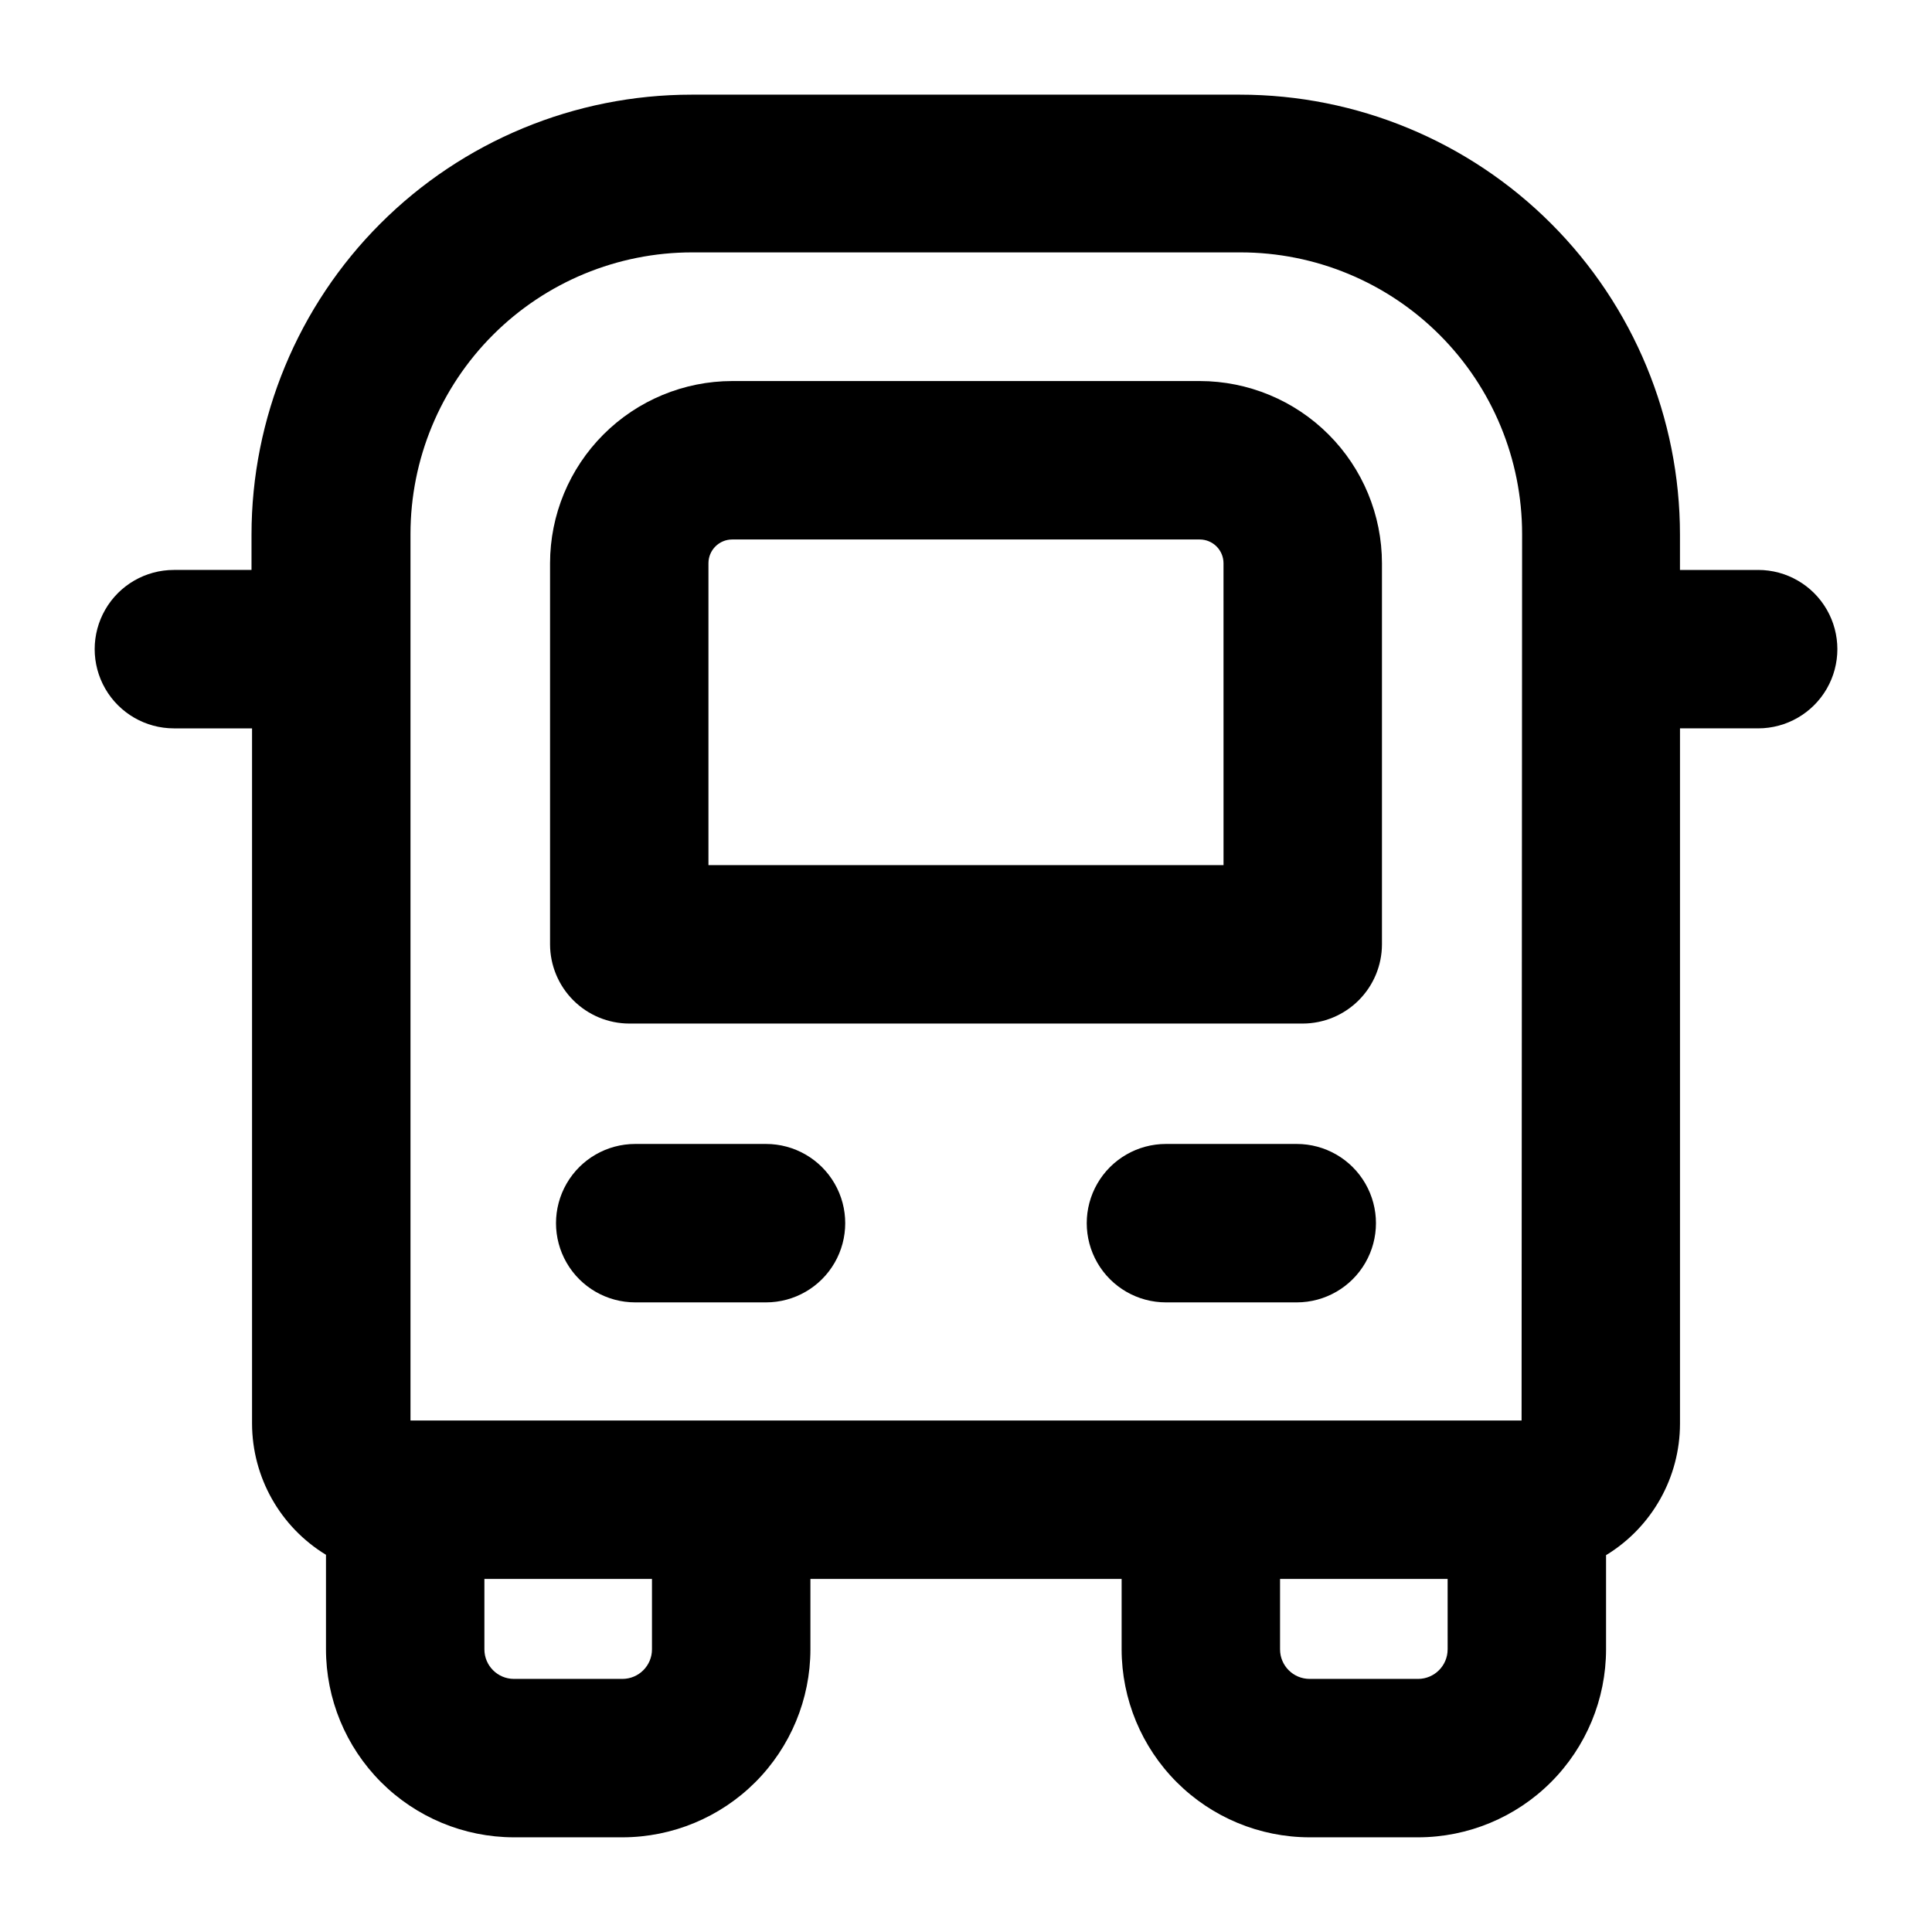
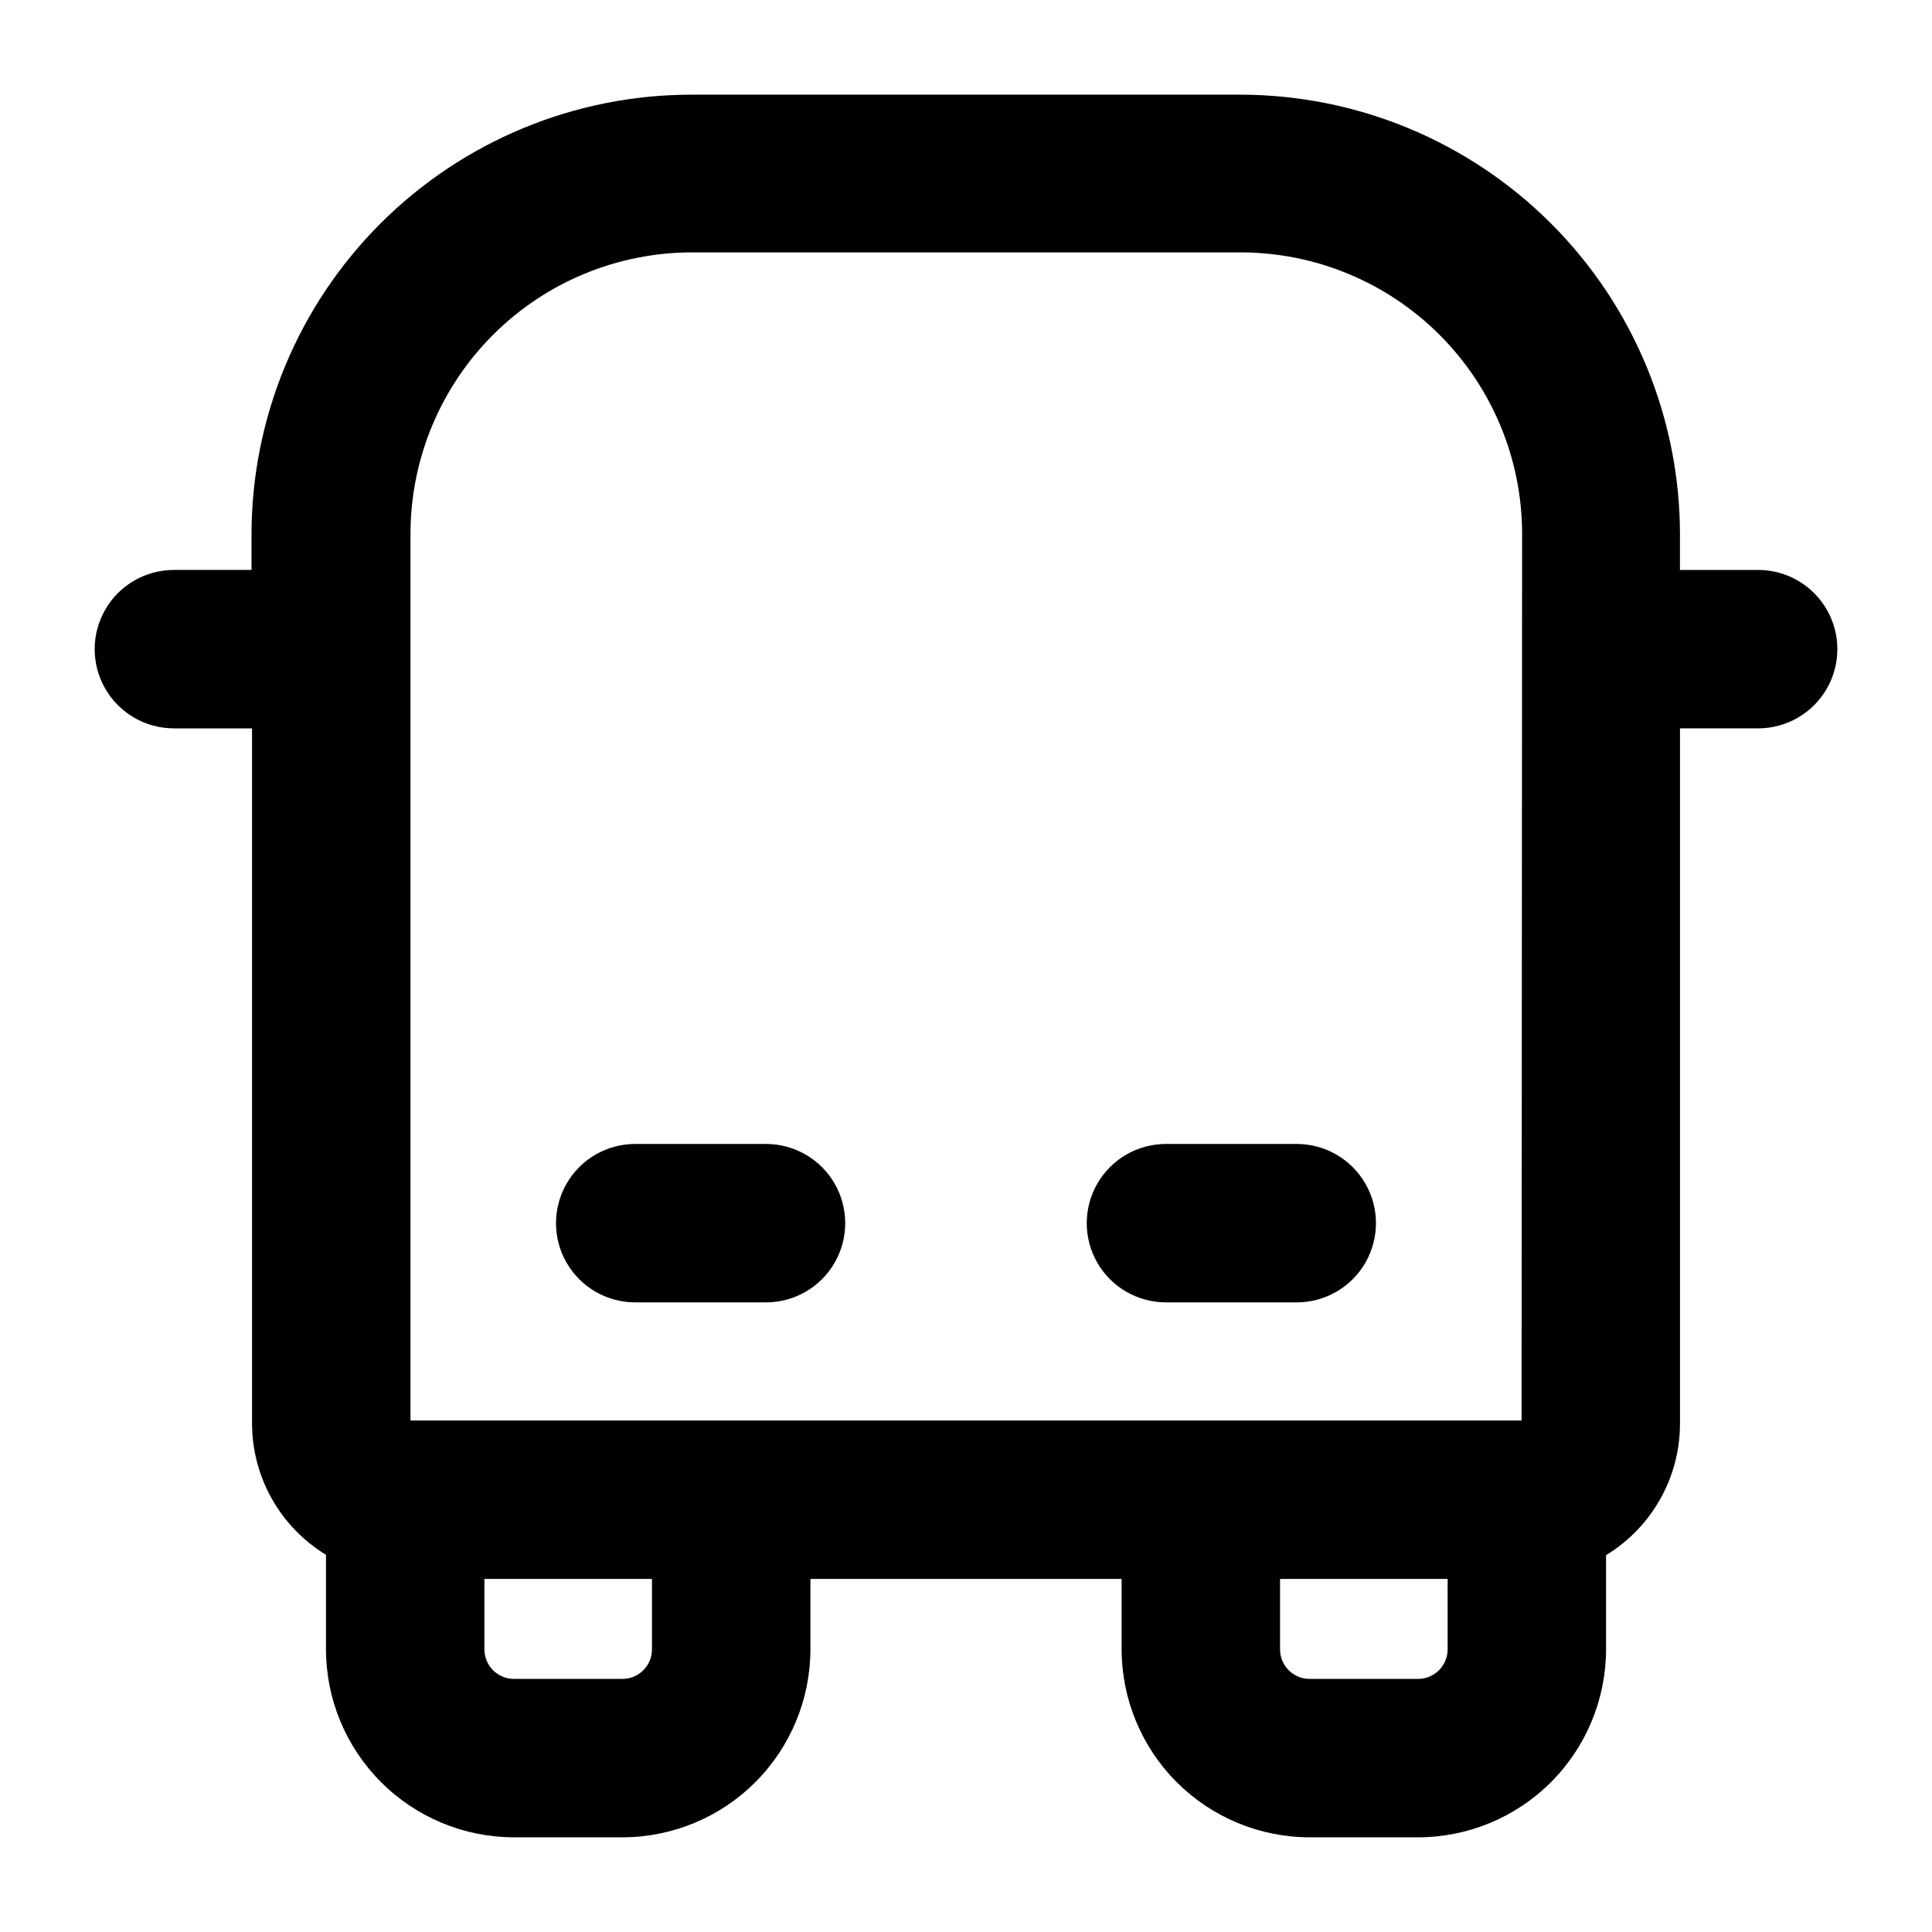
<svg xmlns="http://www.w3.org/2000/svg" fill="#000000" width="800px" height="800px" version="1.1" viewBox="144 144 512 512">
  <g>
-     <path d="m461.95 244.98h-123.9c-12.801 0.012-25.074 5.102-34.125 14.156-9.051 9.051-14.145 21.324-14.156 34.125v101c0.012 5.562 2.231 10.895 6.164 14.828 3.934 3.934 9.266 6.152 14.828 6.164h178.48c5.562-0.012 10.895-2.231 14.828-6.164 3.938-3.934 6.152-9.266 6.164-14.828v-101c-0.012-12.801-5.102-25.074-14.156-34.125-9.051-9.055-21.324-14.145-34.125-14.156zm6.297 128.29h-136.5v-80.004c0-3.477 2.82-6.297 6.297-6.297h123.9c1.668 0 3.269 0.664 4.453 1.844 1.18 1.18 1.844 2.781 1.844 4.453z" />
    <path d="m347 447.16h-34.66c-7.5 0-14.43 4-18.18 10.496s-3.75 14.496 0 20.992c3.75 6.496 10.68 10.496 18.18 10.496h34.66c7.5 0 14.43-4 18.18-10.496 3.75-6.496 3.75-14.496 0-20.992s-10.68-10.496-18.18-10.496z" />
    <path d="m487.65 447.16h-34.66c-7.5 0-14.43 4-18.18 10.496s-3.75 14.496 0 20.992c3.75 6.496 10.68 10.496 18.18 10.496h34.66c7.5 0 14.43-4 18.18-10.496 3.75-6.496 3.75-14.496 0-20.992s-10.68-10.496-18.18-10.496z" />
    <path d="m609.92 295.04h-20.711v-9.332c0-30.93-12.285-60.594-34.156-82.465-21.871-21.871-51.535-34.156-82.465-34.156h-145.31c-30.93 0-60.594 12.285-82.465 34.156-21.871 21.871-34.16 51.535-34.16 82.465v9.328l-20.57 0.004c-7.5 0-14.43 4-18.18 10.496-3.75 6.492-3.75 14.496 0 20.992 3.75 6.492 10.68 10.496 18.18 10.496h20.711v184.26c0.039 14.207 7.461 27.367 19.594 34.754v24.957c-0.012 13.219 5.223 25.898 14.555 35.258 9.336 9.363 22.004 14.633 35.219 14.656h28.828c13.203-0.023 25.855-5.281 35.188-14.621 9.328-9.34 14.578-21.996 14.59-35.199v-18.66h82.473v18.66c0.016 13.203 5.262 25.859 14.59 35.199 9.332 9.34 21.984 14.598 35.188 14.621h28.828c13.203-0.023 25.855-5.281 35.184-14.621 9.332-9.34 14.578-21.996 14.59-35.199v-24.957c12.164-7.402 19.586-20.609 19.594-34.848v-184.26h20.711c7.5 0 14.43-4.004 18.18-10.496 3.75-6.496 3.75-14.5 0-20.992-3.75-6.496-10.68-10.496-18.18-10.496zm-293.14 286.05c0 4.309-3.481 7.812-7.793 7.836h-28.828c-4.309-0.023-7.789-3.527-7.789-7.836v-18.66h44.41zm210.86 0h-0.004c0 4.309-3.481 7.812-7.789 7.836h-28.828c-4.312-0.023-7.793-3.527-7.793-7.836v-18.66h44.41zm19.594-60.645h-294.45v-234.92c0-19.797 7.863-38.781 21.863-52.777 13.996-14 32.98-21.863 52.777-21.863h145.31c19.797 0 38.781 7.863 52.777 21.863 14 13.996 21.863 32.98 21.863 52.777z" />
  </g>
</svg>